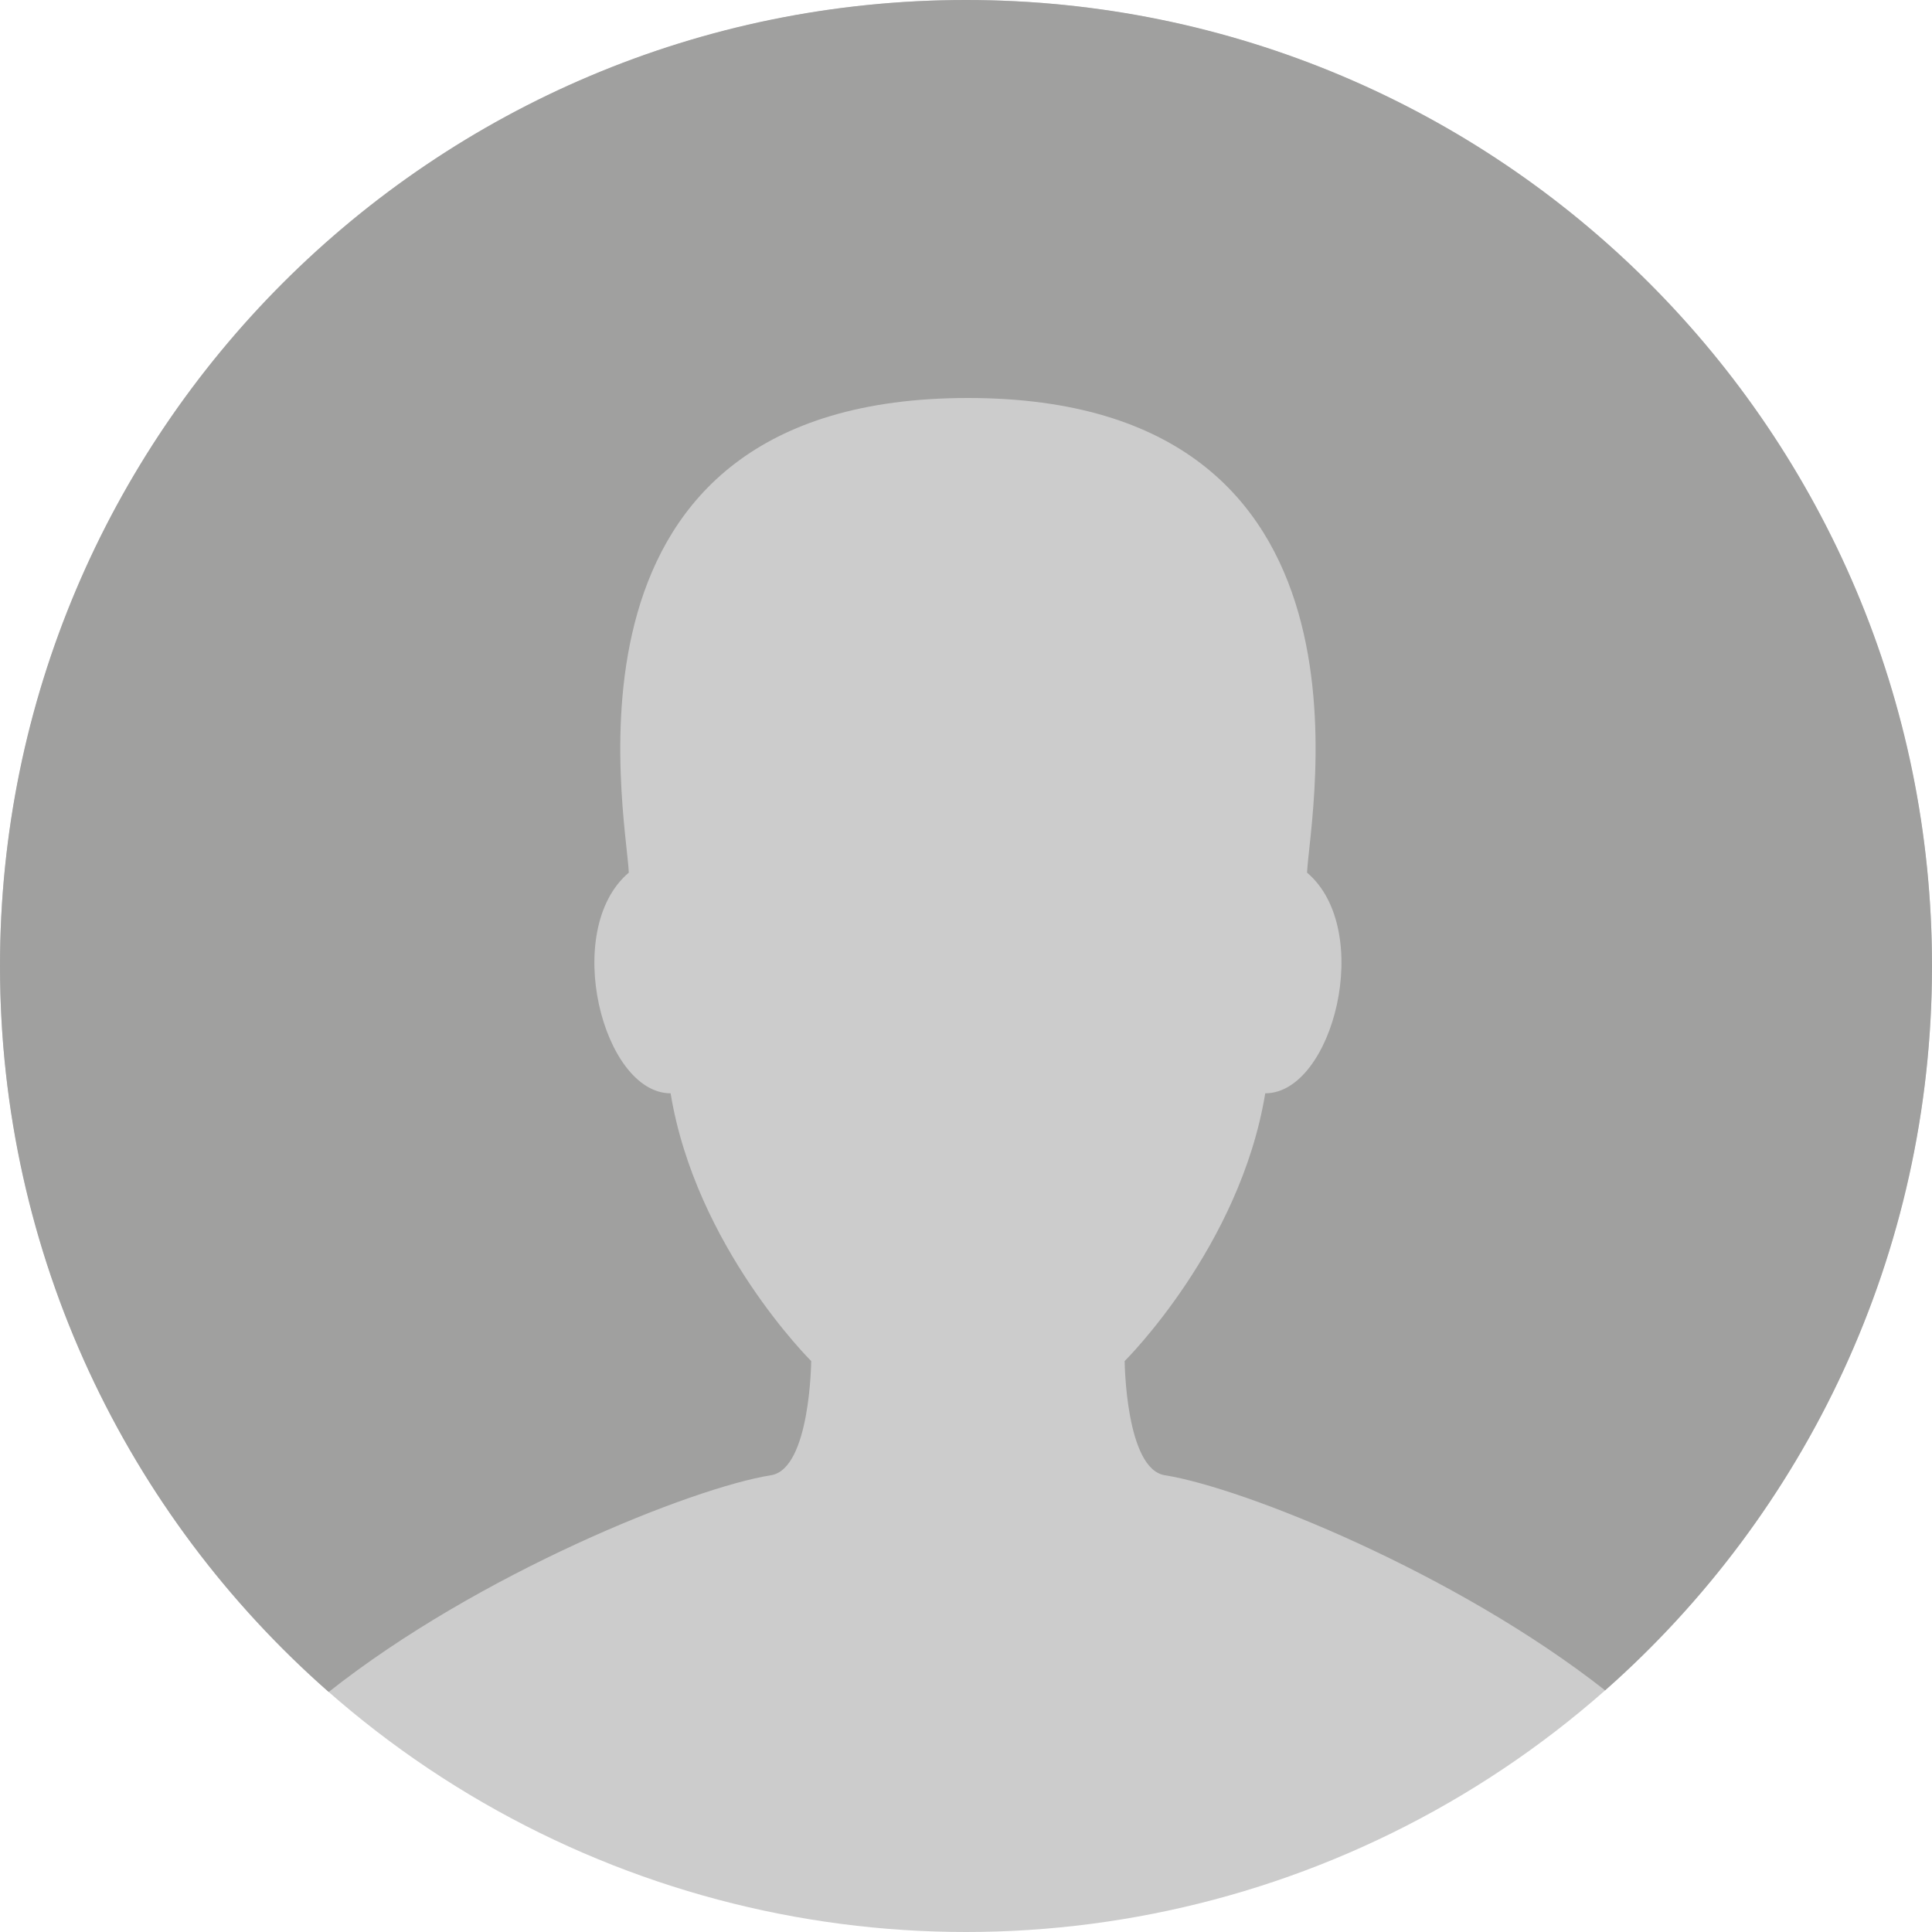
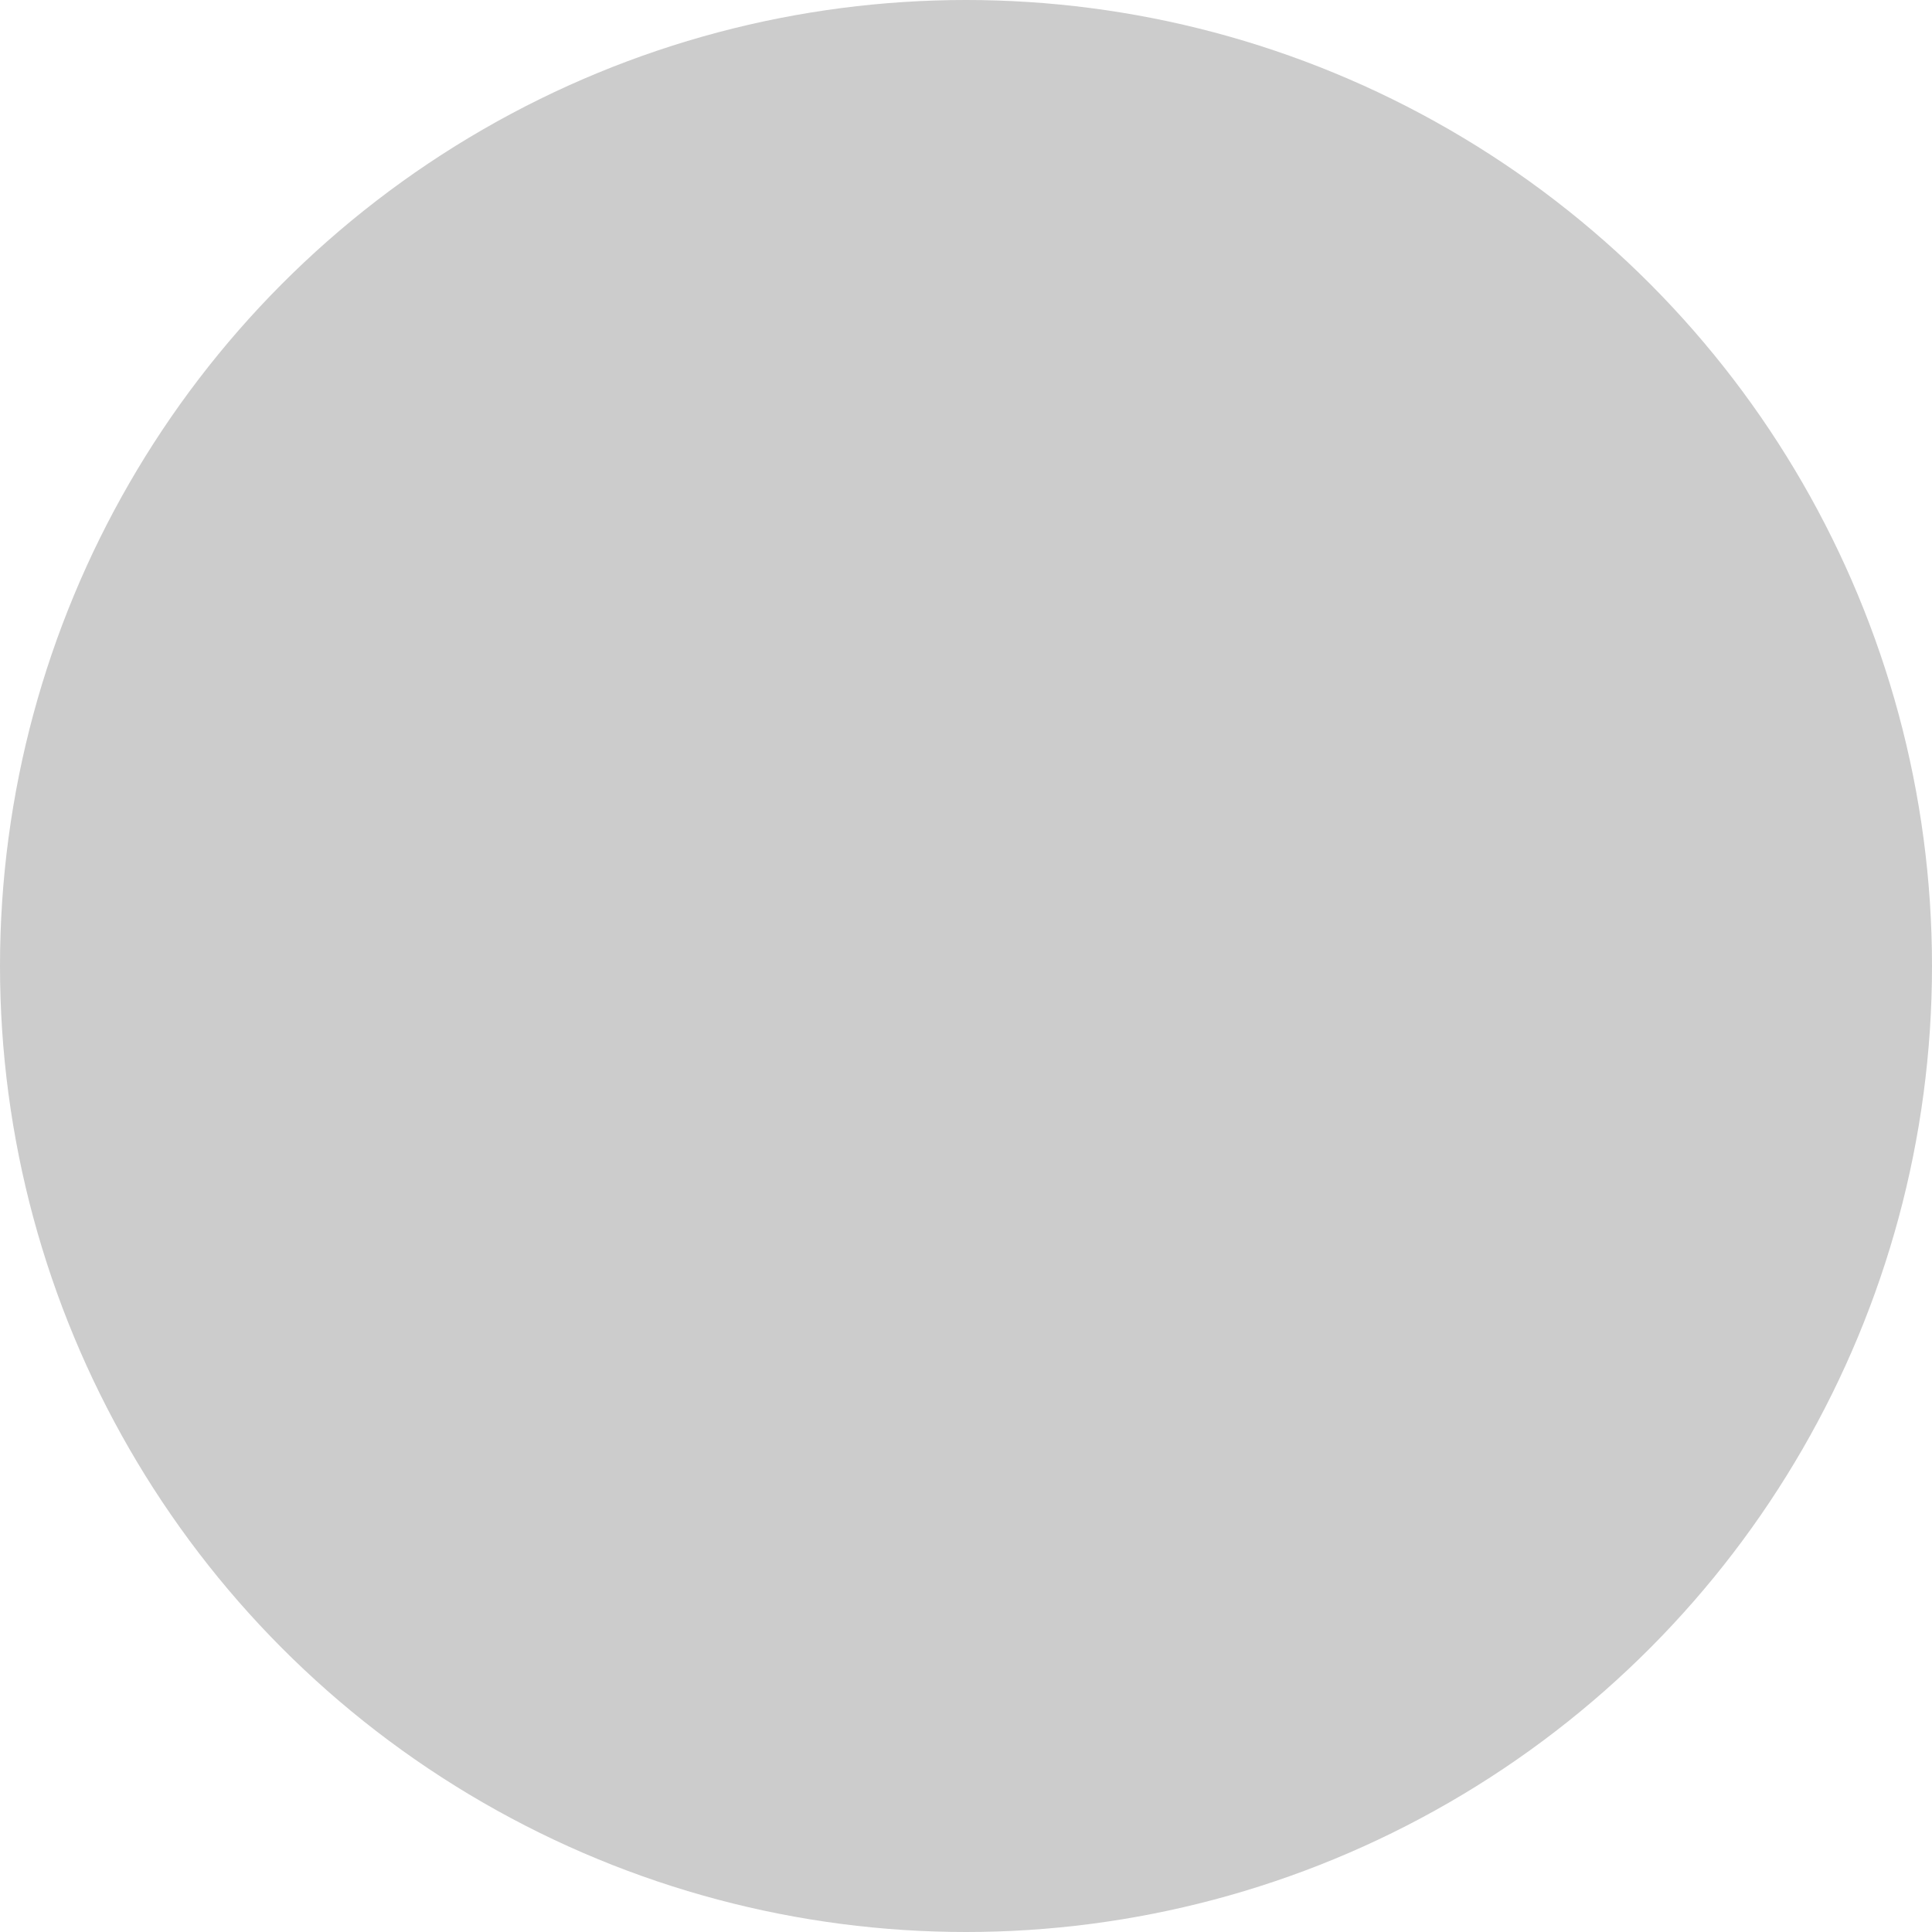
<svg xmlns="http://www.w3.org/2000/svg" width="32px" height="32px" viewBox="0 0 1000 1000" class="dDcMfv">
  <circle cx="500" cy="500" r="500" fill="#cccccc" />
-   <path fill="#a0a09f" d="M830.8,874.927c-77.344-60.8-187.181-104.877-227.88-111.347-20.335-3.233-20.8-59.1-20.8-59.1s59.746-59.106,72.768-138.584c35.029,0,56.666-84.5,21.631-114.226C677.986,420.37,721.551,206,501,206S324.015,420.37,325.473,451.666c-35.033,29.729-13.4,114.226,21.632,114.226,13.021,79.478,72.77,138.584,72.77,138.584s-0.464,55.871-20.8,59.1c-40.883,6.5-151.537,50.943-228.934,112.176C65.84,784.12,0,649.751,0,500,0,223.858,223.858,0,500,0s500,223.858,500,500C1000,649.3,934.559,783.311,830.8,874.927ZM500,1000h0Z" />
</svg>